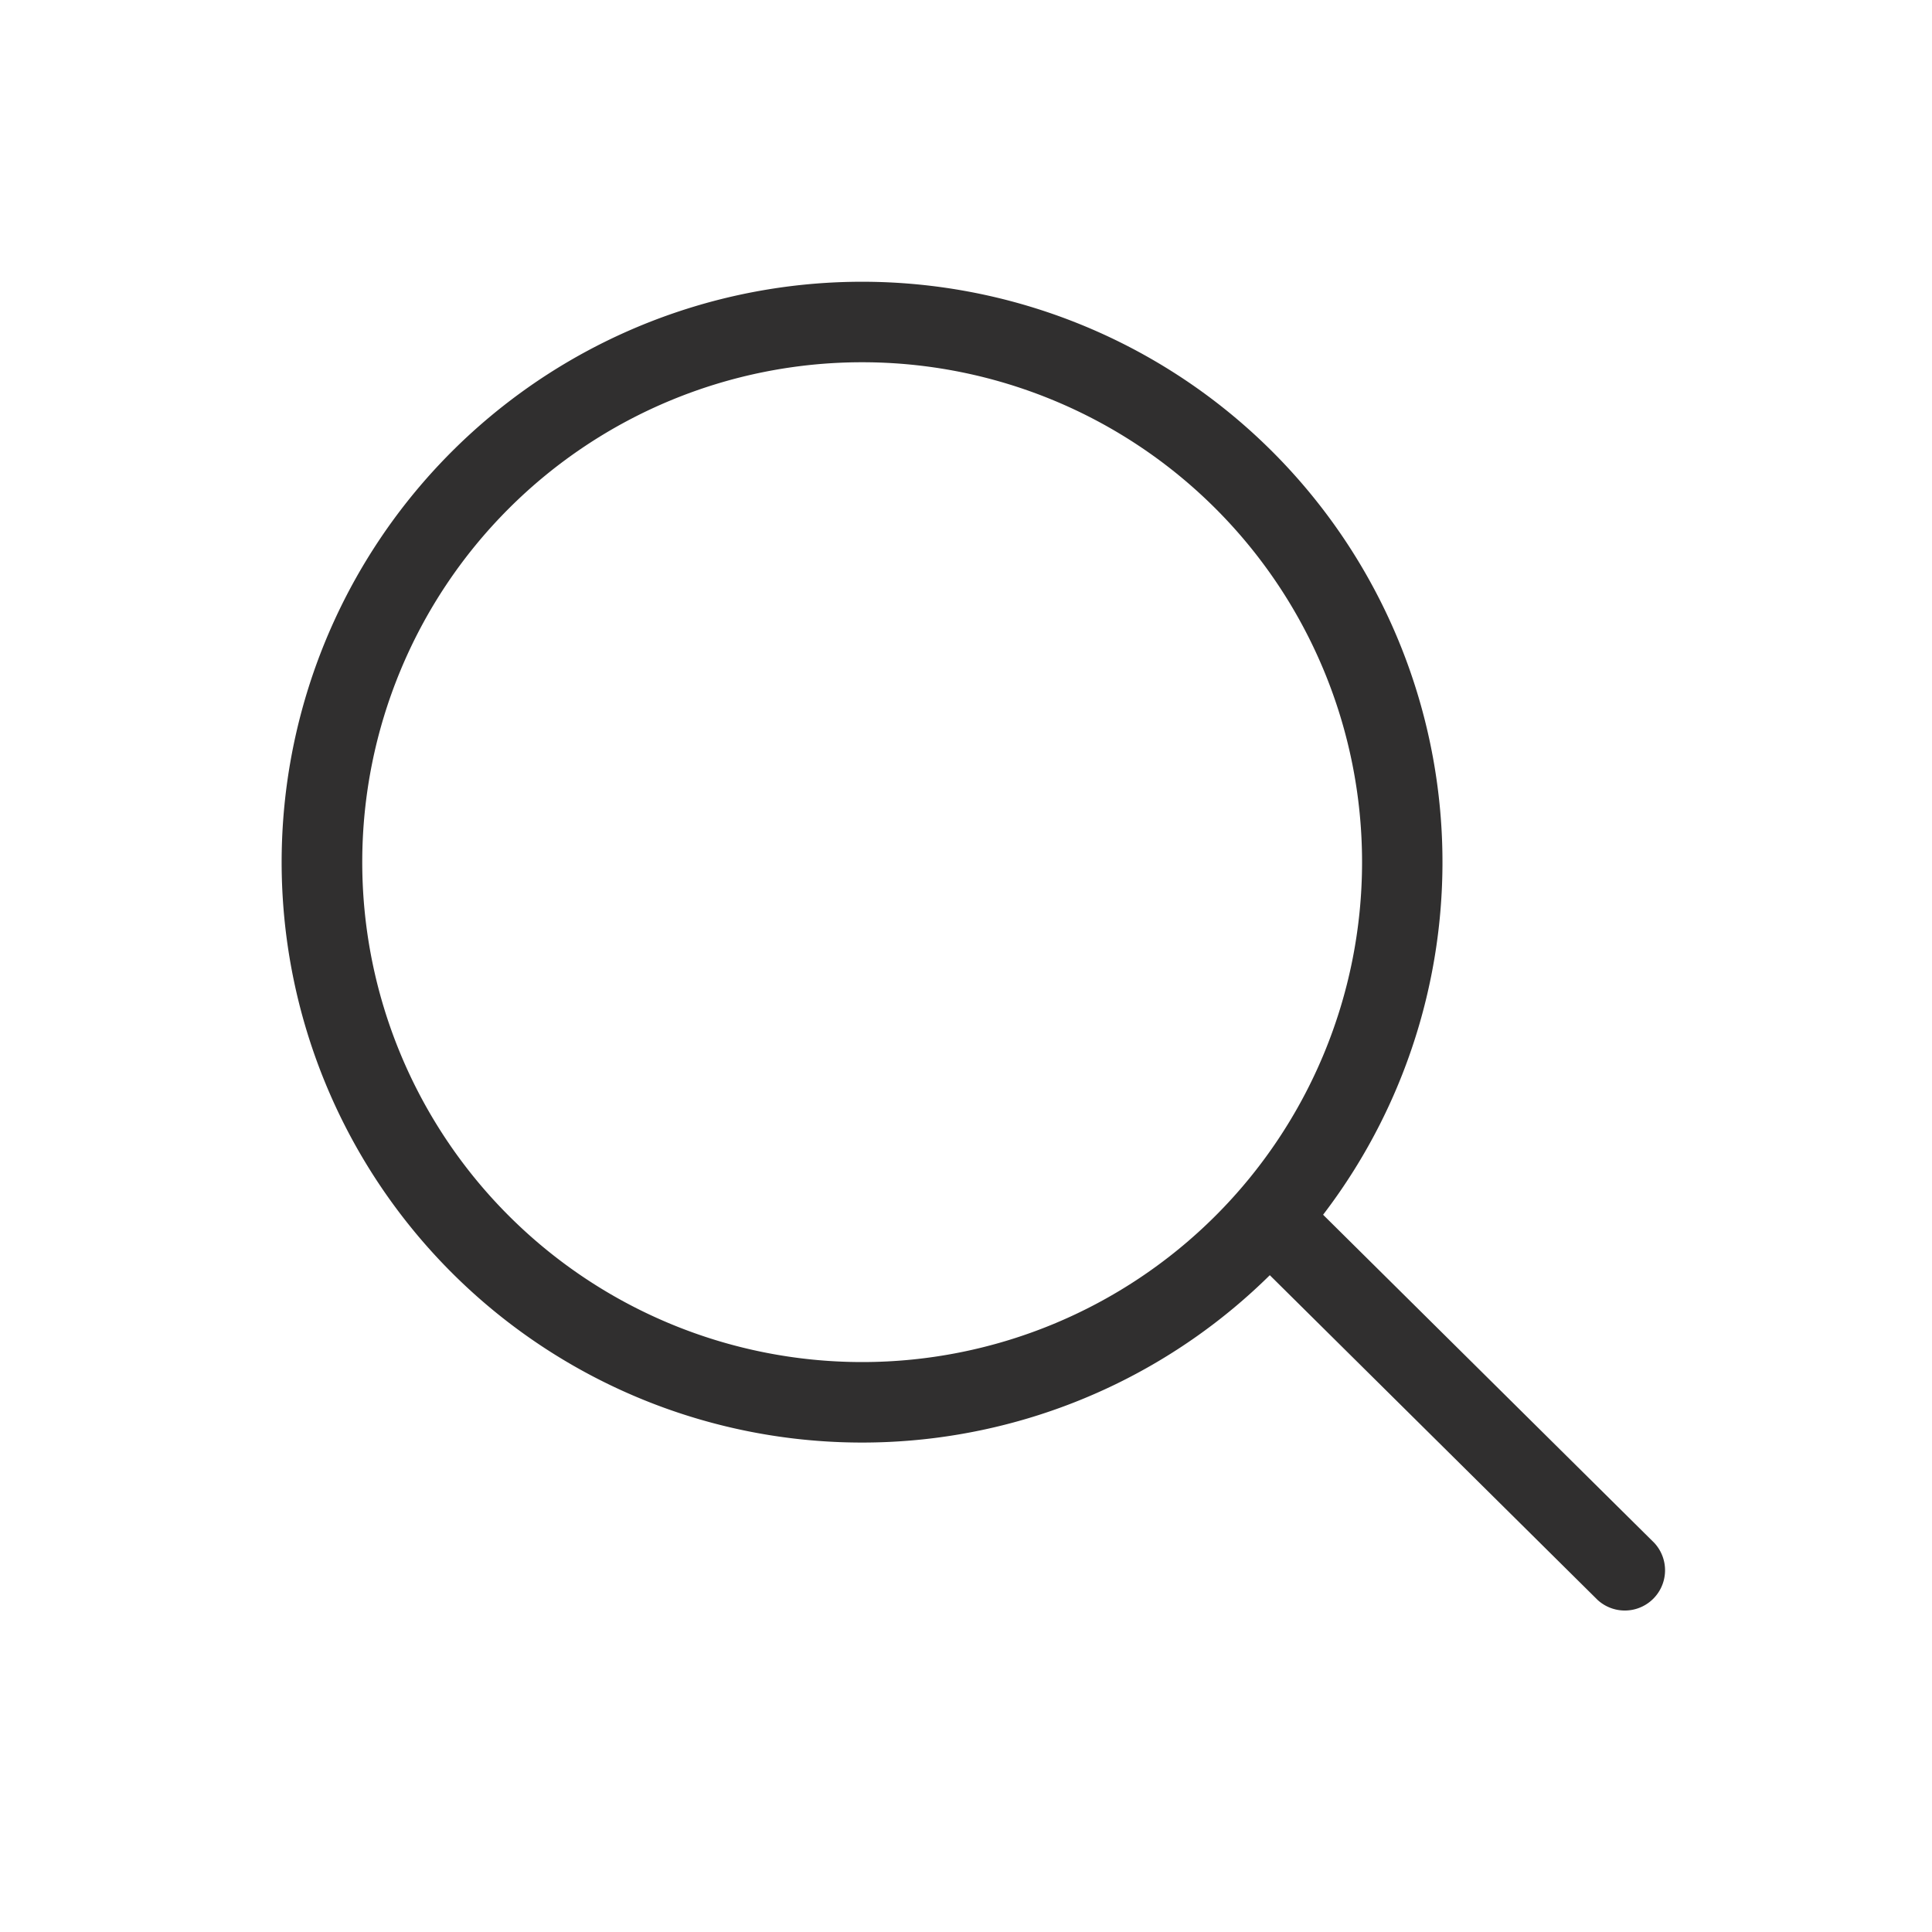
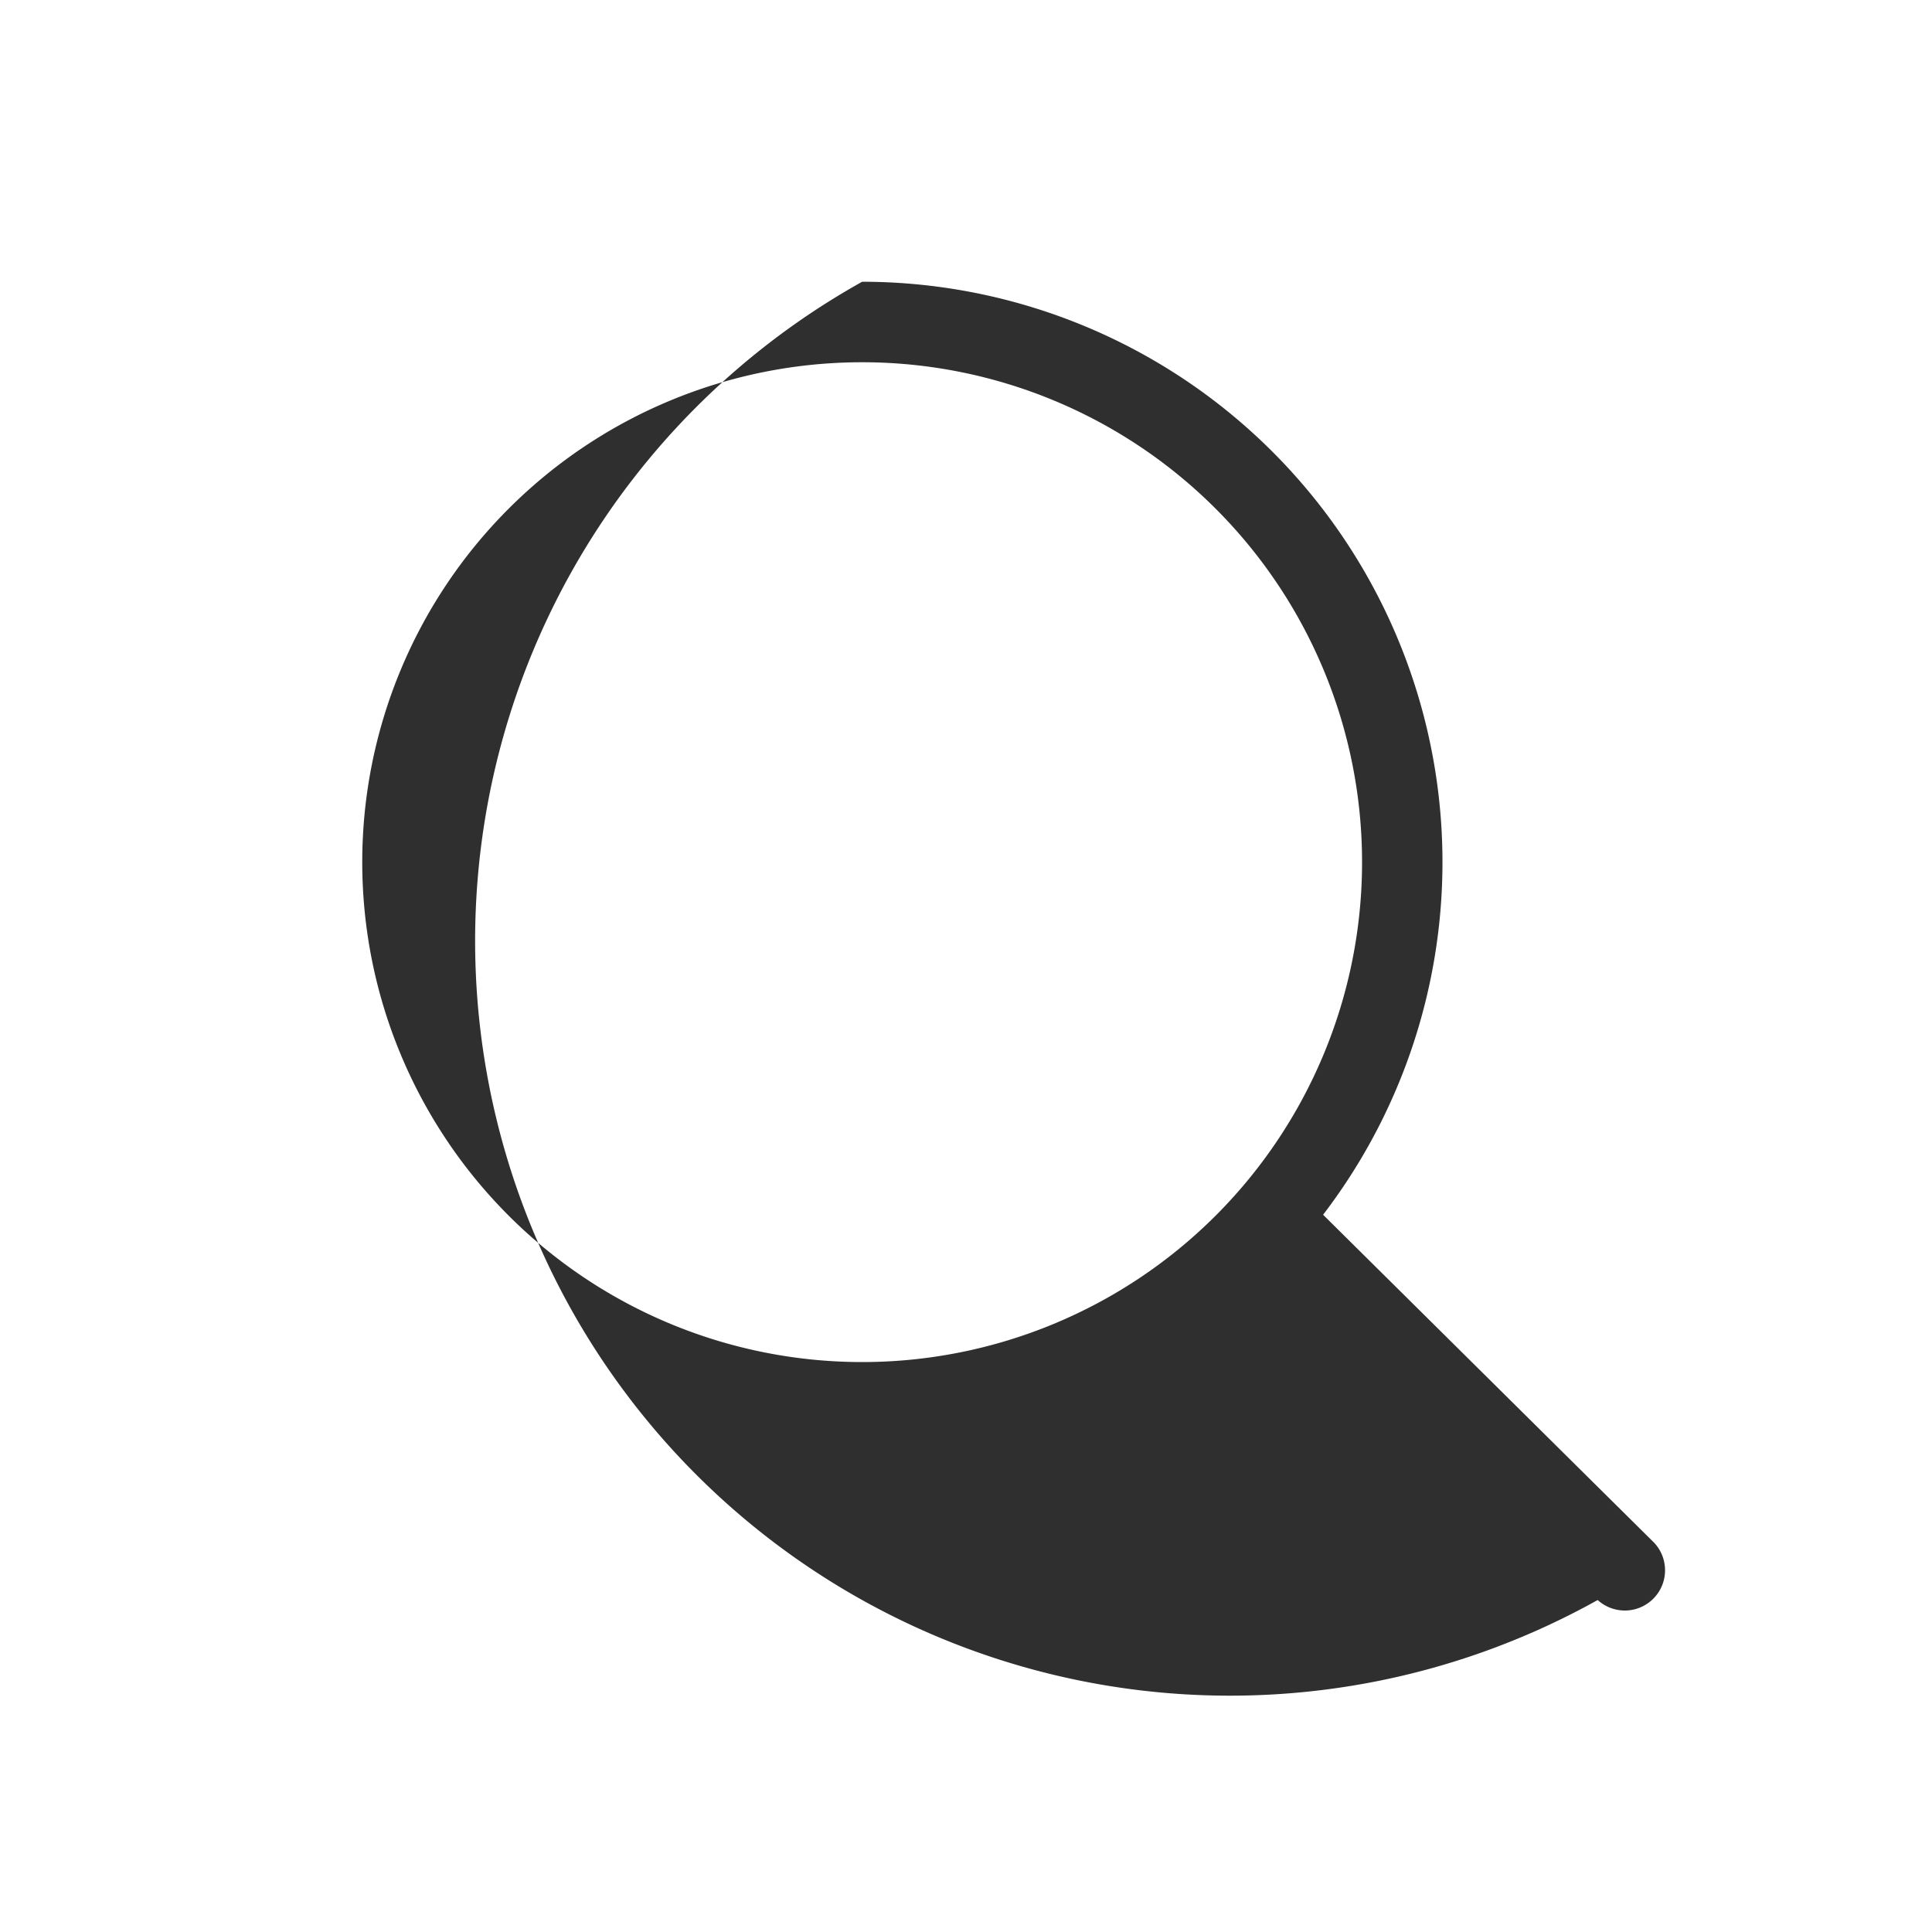
<svg xmlns="http://www.w3.org/2000/svg" viewBox="0 0 24 24" class="css-5kyirj" width="1" height="1">
-   <path d="M10.71 3.5a7.21 7.21 0 015.726 11.59l4.114 4.076a.5.5 0 01-.703.71l-4.073-4.035A7.21 7.21 0 1110.71 3.5zm0 1a6.21 6.21 0 100 12.42 6.21 6.21 0 000-12.42z" fill-rule="evenodd" fill="#302f2f" />
+   <path d="M10.71 3.5a7.21 7.21 0 015.726 11.59l4.114 4.076a.5.5 0 01-.703.71A7.21 7.21 0 1110.71 3.5zm0 1a6.21 6.21 0 100 12.42 6.21 6.21 0 000-12.42z" fill-rule="evenodd" fill="#302f2f" />
</svg>